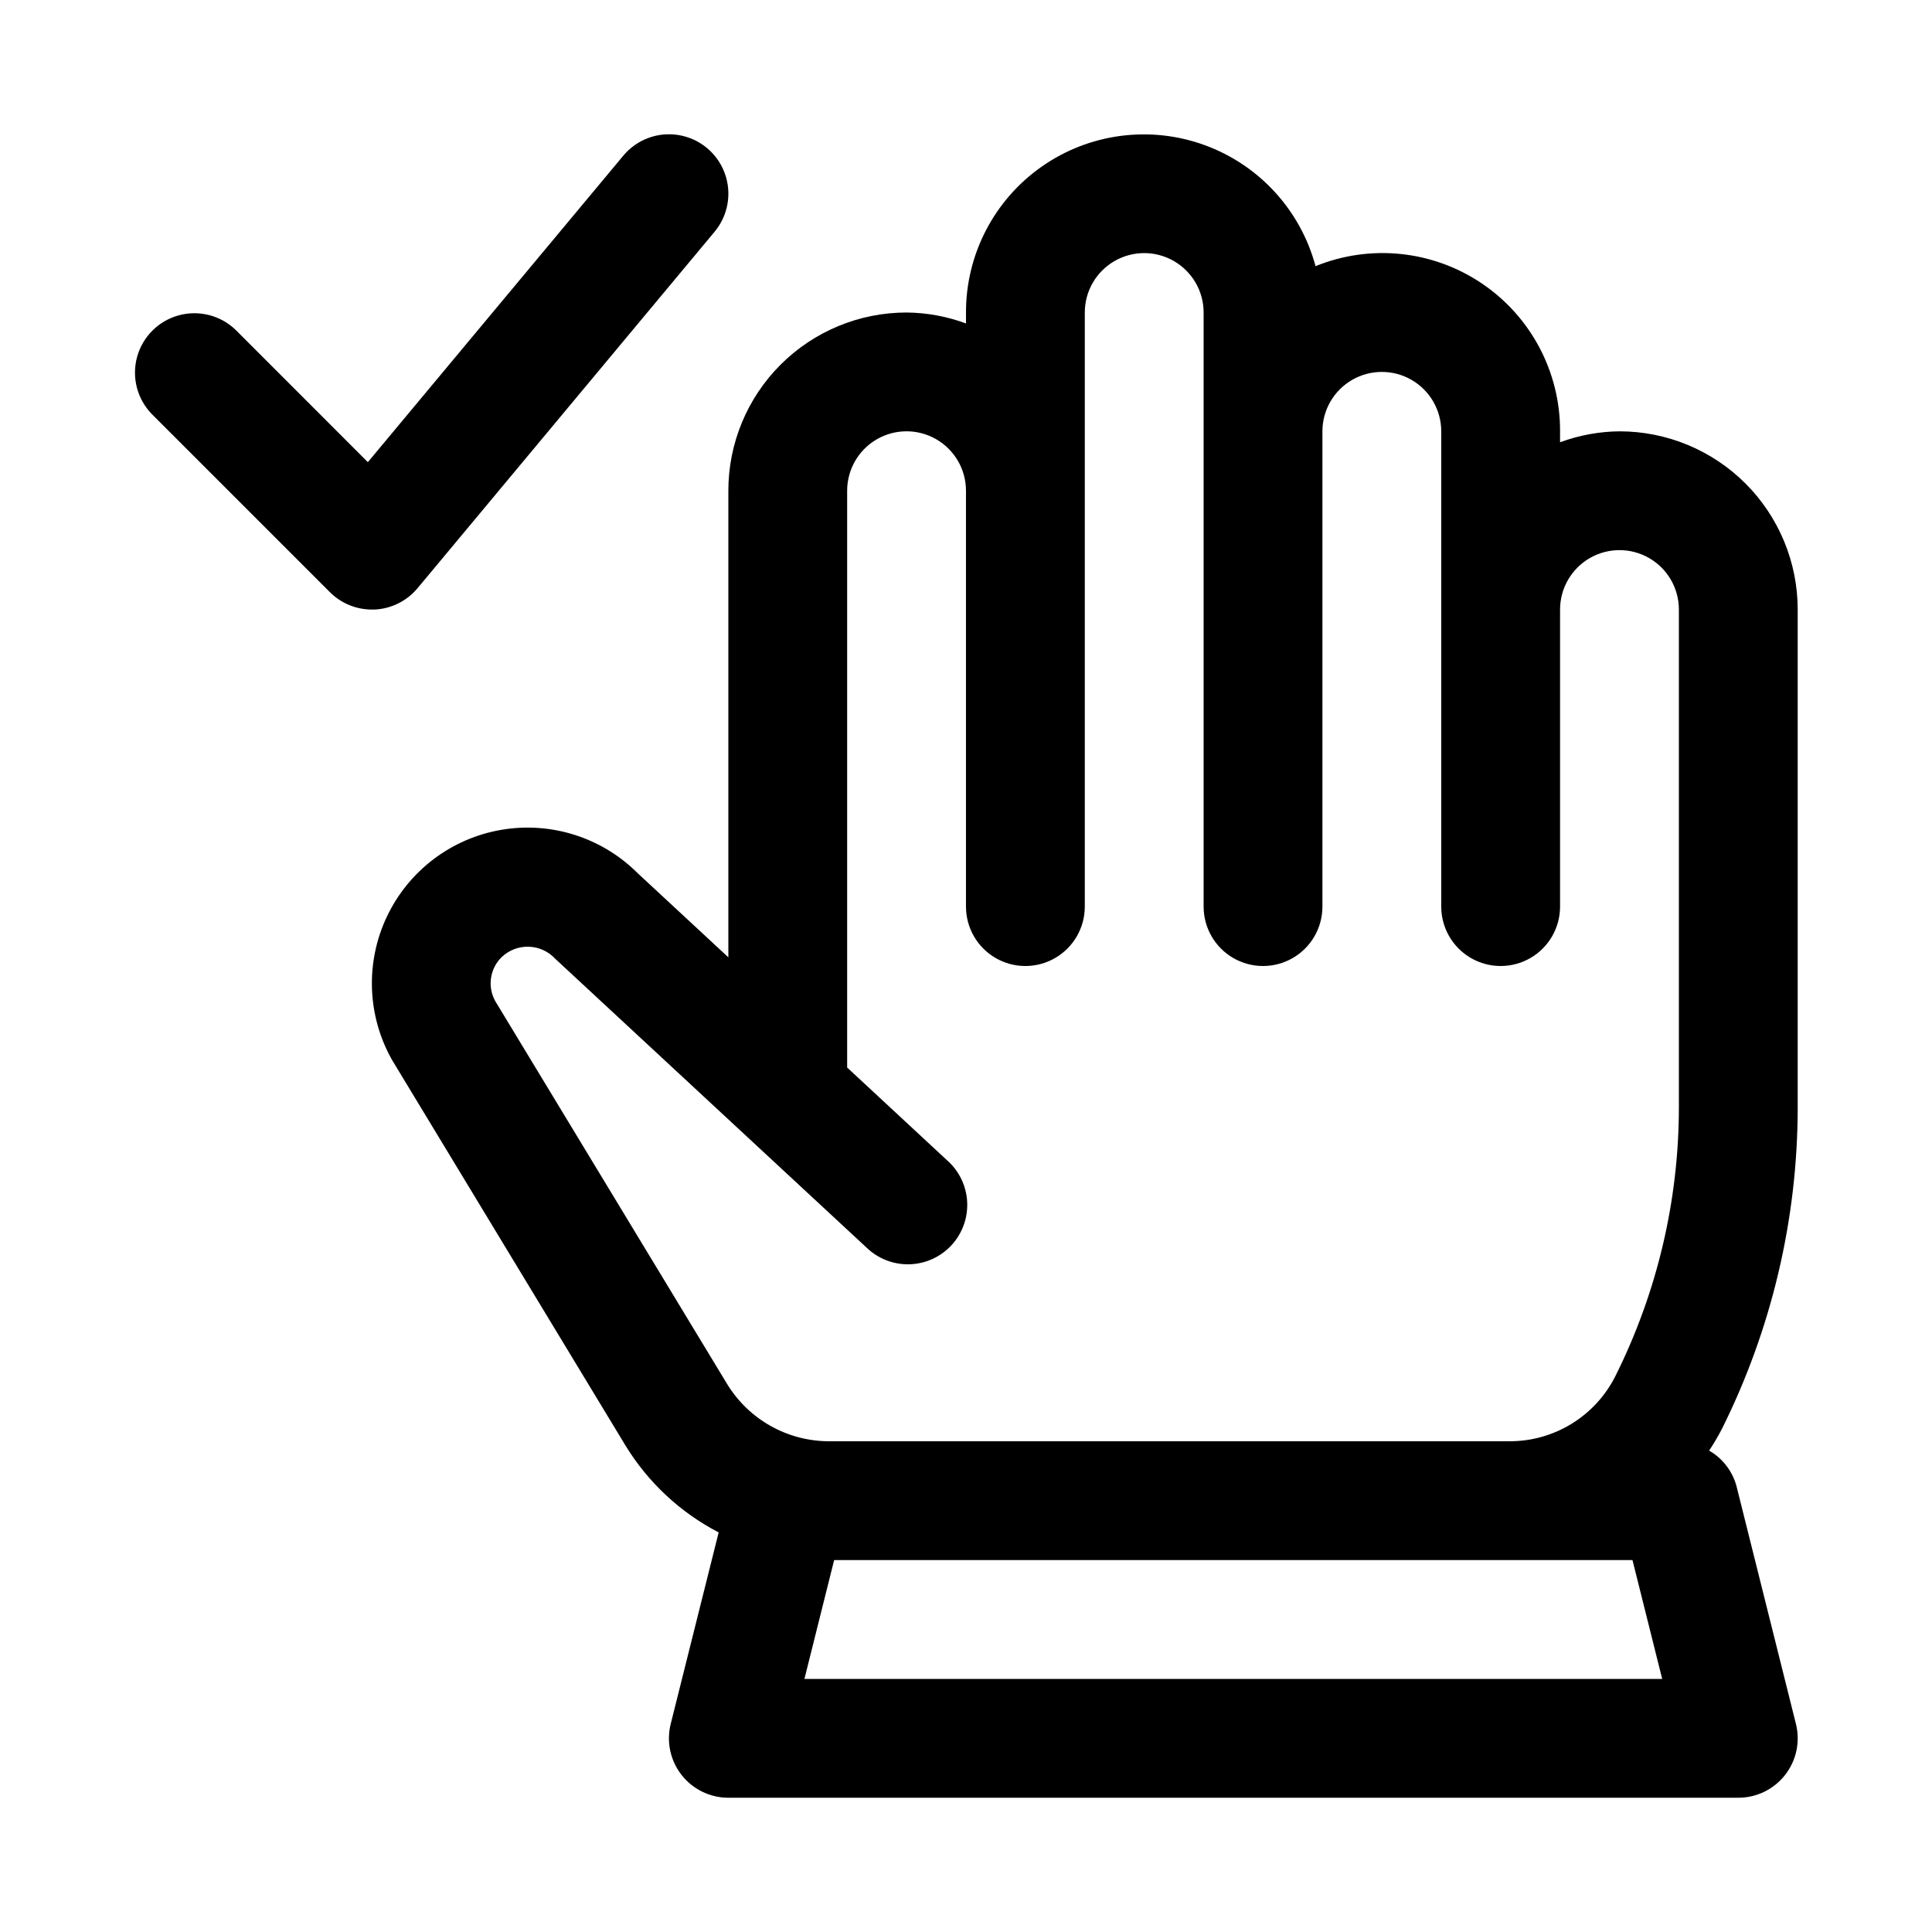
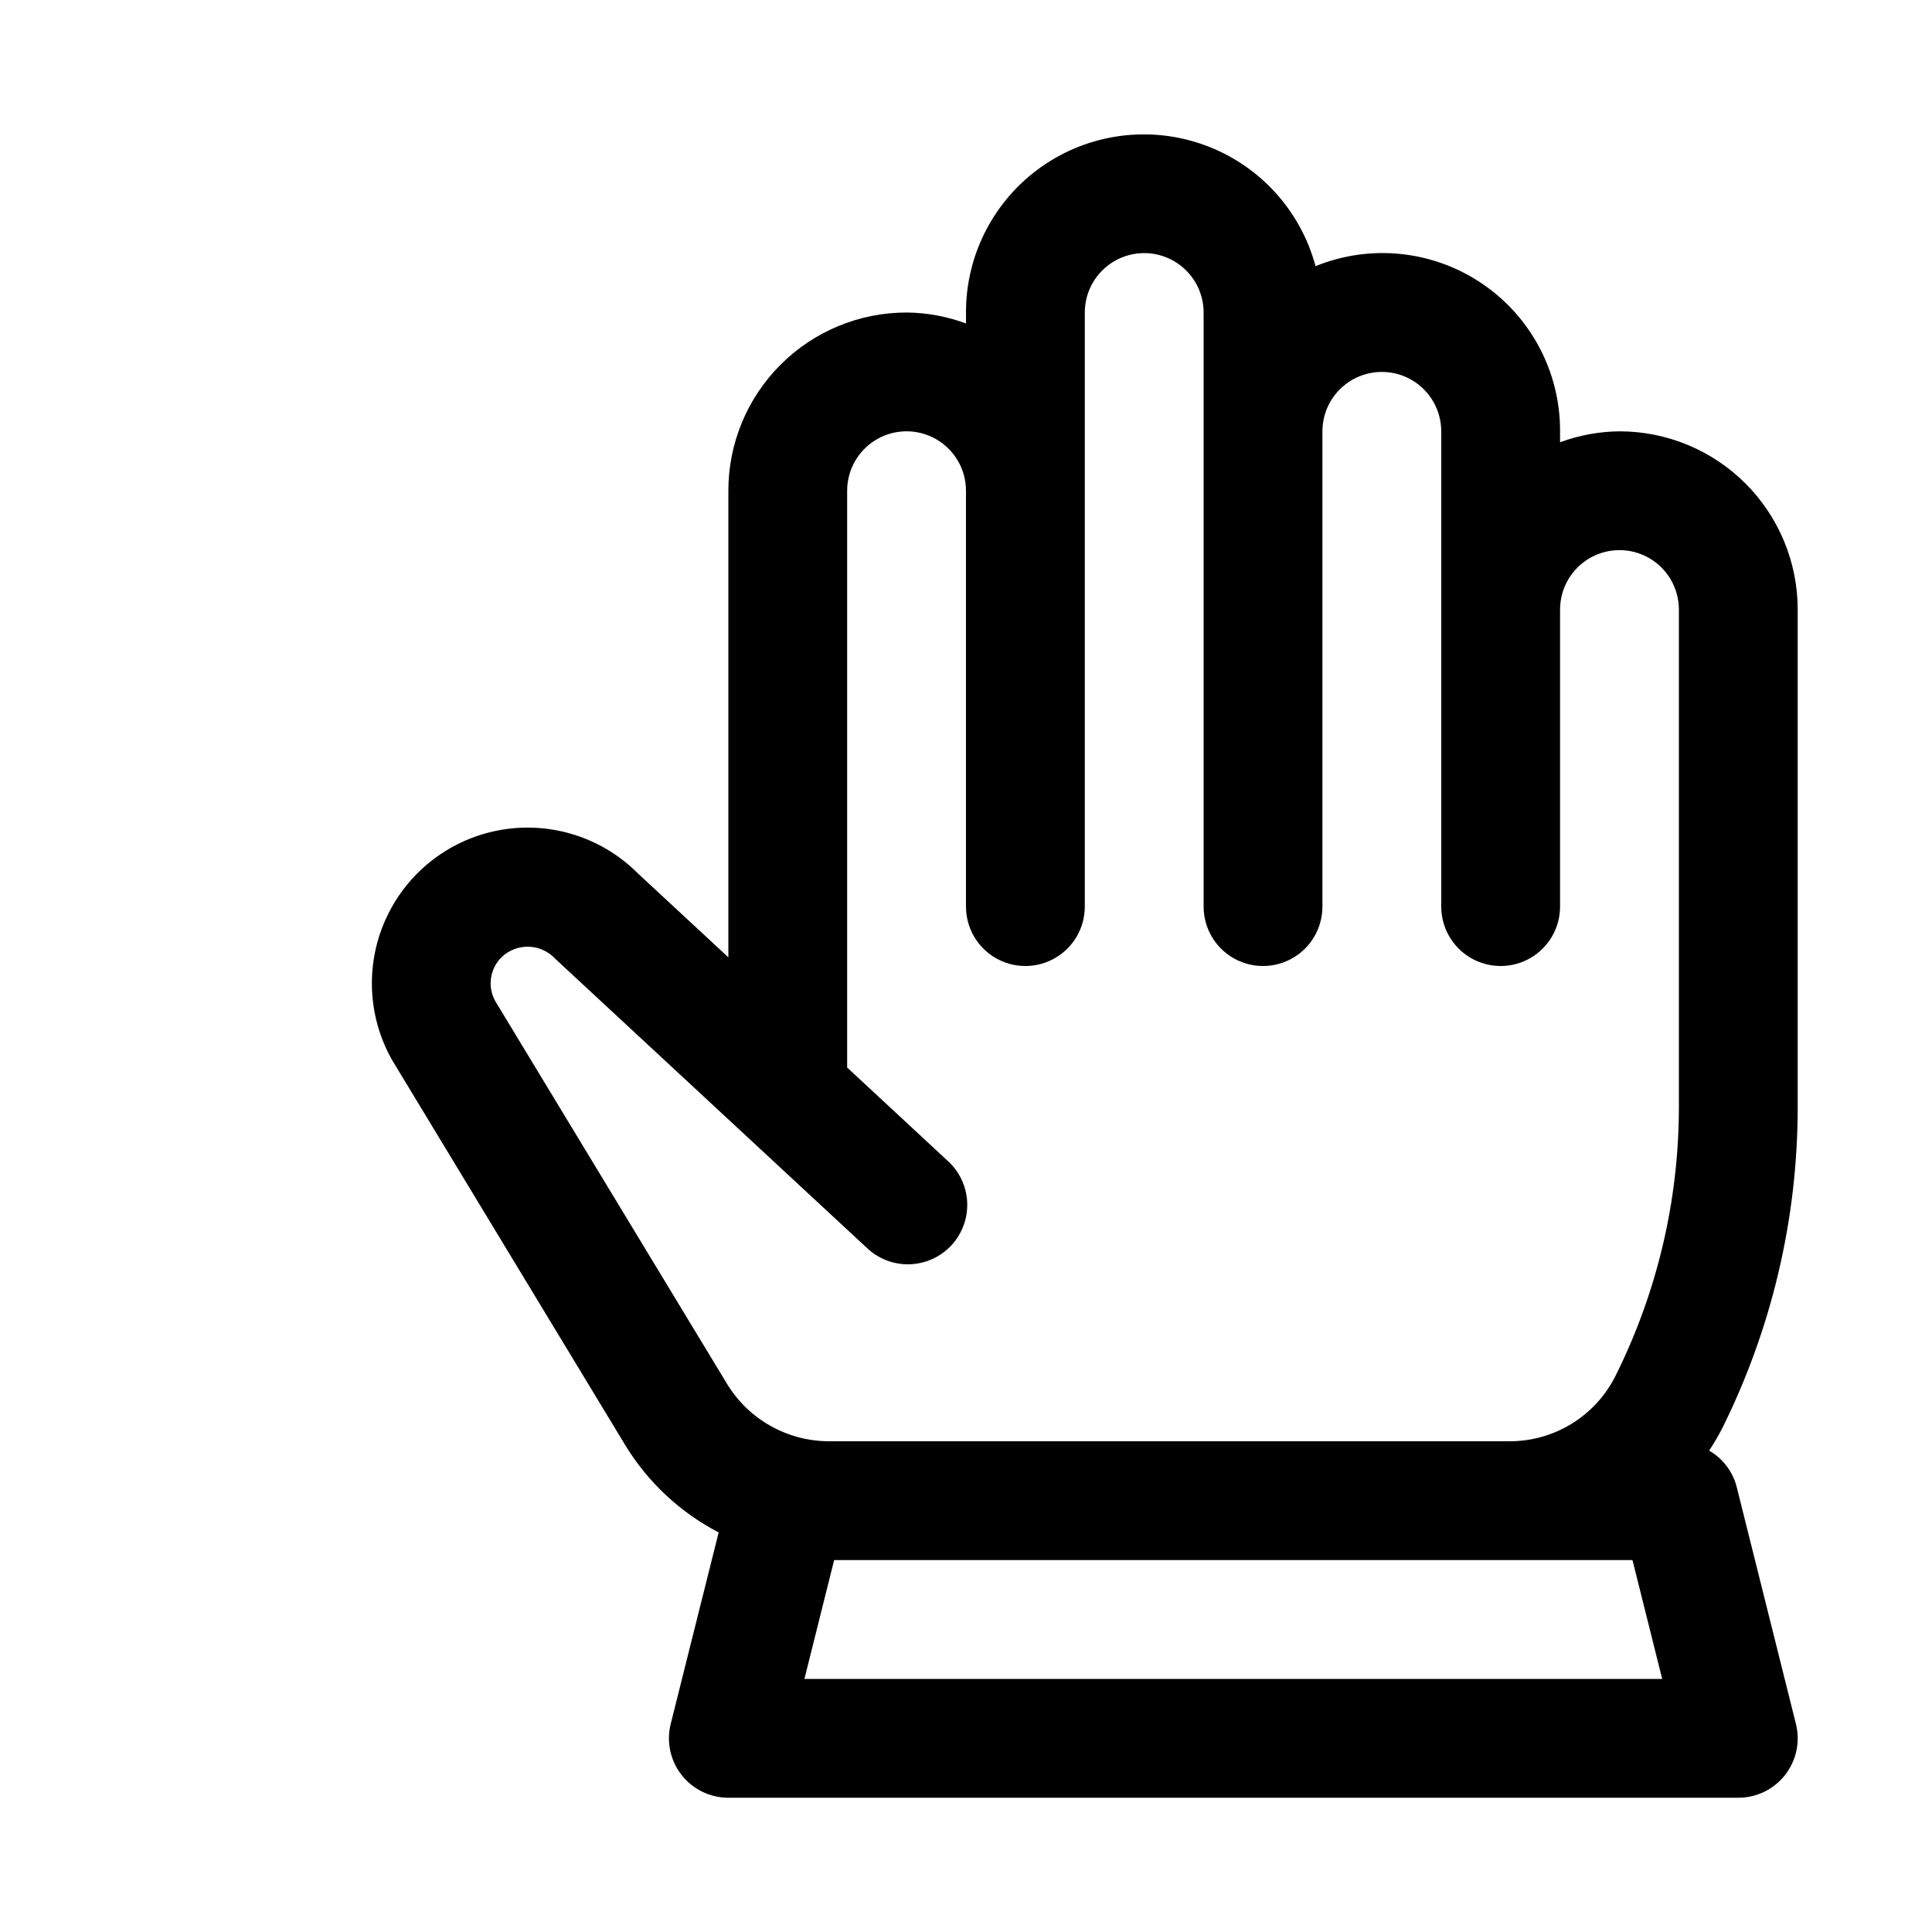
<svg xmlns="http://www.w3.org/2000/svg" fill="#000000" width="800px" height="800px" version="1.1" viewBox="144 144 512 512">
  <g>
    <path d="m620.41 437.5v-131.96c0-12.527-4.977-24.543-13.832-33.398-8.859-8.859-20.871-13.836-33.398-13.836-5.375 0.055-10.703 1.035-15.746 2.898v-2.898c0.062-15.695-7.707-30.391-20.719-39.18-13.008-8.785-29.543-10.508-44.082-4.586-3.981-14.859-14.969-26.84-29.426-32.094-14.461-5.254-30.574-3.117-43.164 5.723-12.59 8.836-20.074 23.266-20.047 38.648v2.898c-5.043-1.863-10.371-2.844-15.746-2.898-12.527 0-24.539 4.977-33.398 13.836-8.855 8.855-13.832 20.871-13.832 33.398v123.65l-23.996-22.262c-9.48-9.5-22.992-13.797-36.219-11.516-13.23 2.281-24.52 10.855-30.273 22.984-5.75 12.129-5.242 26.297 1.359 37.984l61.875 102.2c5.981 9.773 14.516 17.734 24.688 23.016l-12.707 50.742c-1.18 4.707-0.121 9.691 2.859 13.512 2.984 3.824 7.562 6.059 12.414 6.059h267.65c4.848 0 9.426-2.234 12.41-6.059 2.984-3.82 4.039-8.805 2.859-13.512l-15.742-62.977c-1.07-3.984-3.68-7.387-7.258-9.445 1.227-1.855 2.356-3.773 3.383-5.746 13.191-26.457 20.066-55.613 20.09-85.176zm-345.19-28.242c-2.078-3.797-1.398-8.508 1.668-11.559 1.934-1.875 4.539-2.887 7.227-2.809 2.691 0.074 5.234 1.238 7.055 3.219l82.355 76.406c3.035 2.992 7.152 4.629 11.41 4.535 4.262-0.094 8.301-1.91 11.199-5.035s4.402-7.293 4.176-11.547c-0.23-4.258-2.172-8.238-5.387-11.035l-26.418-24.527v-152.86c0-5.625 3-10.824 7.871-13.637 4.871-2.812 10.871-2.812 15.742 0s7.875 8.012 7.875 13.637v110.21c0 5.625 3 10.824 7.871 13.637s10.871 2.812 15.742 0c4.871-2.812 7.875-8.012 7.875-13.637v-157.44c0-5.625 3-10.82 7.871-13.633s10.871-2.812 15.742 0c4.871 2.812 7.875 8.008 7.875 13.633v157.44c0 5.625 3 10.824 7.871 13.637s10.871 2.812 15.742 0 7.871-8.012 7.871-13.637v-125.95c0-5.625 3.004-10.82 7.875-13.633 4.871-2.812 10.871-2.812 15.742 0s7.871 8.008 7.871 13.633v125.95c0 5.625 3.004 10.824 7.875 13.637 4.871 2.812 10.871 2.812 15.742 0s7.871-8.012 7.871-13.637v-78.719c0-5.625 3.004-10.824 7.875-13.637s10.871-2.812 15.742 0c4.871 2.812 7.871 8.012 7.871 13.637v131.96c-0.02 24.664-5.762 48.984-16.766 71.055-2.602 5.242-6.617 9.648-11.598 12.723-4.977 3.078-10.719 4.695-16.57 4.672h-180.36c-11.004-0.035-21.203-5.781-26.938-15.176zm81.965 179.67 7.871-31.488h211.57l7.871 31.488z" />
-     <path d="m254.66 299.87 78.719-94.465h0.004c3.598-4.324 4.617-10.238 2.676-15.516-1.945-5.281-6.555-9.121-12.102-10.078-5.543-0.957-11.176 1.117-14.773 5.441l-67.699 81.223-35.031-35.047c-4-3.859-9.738-5.328-15.102-3.859-5.359 1.473-9.551 5.66-11.02 11.023-1.469 5.359-0.004 11.102 3.859 15.098l47.23 47.23v0.004c2.953 2.953 6.957 4.613 11.133 4.613h0.707c4.43-0.203 8.566-2.258 11.398-5.668z" />
  </g>
</svg>